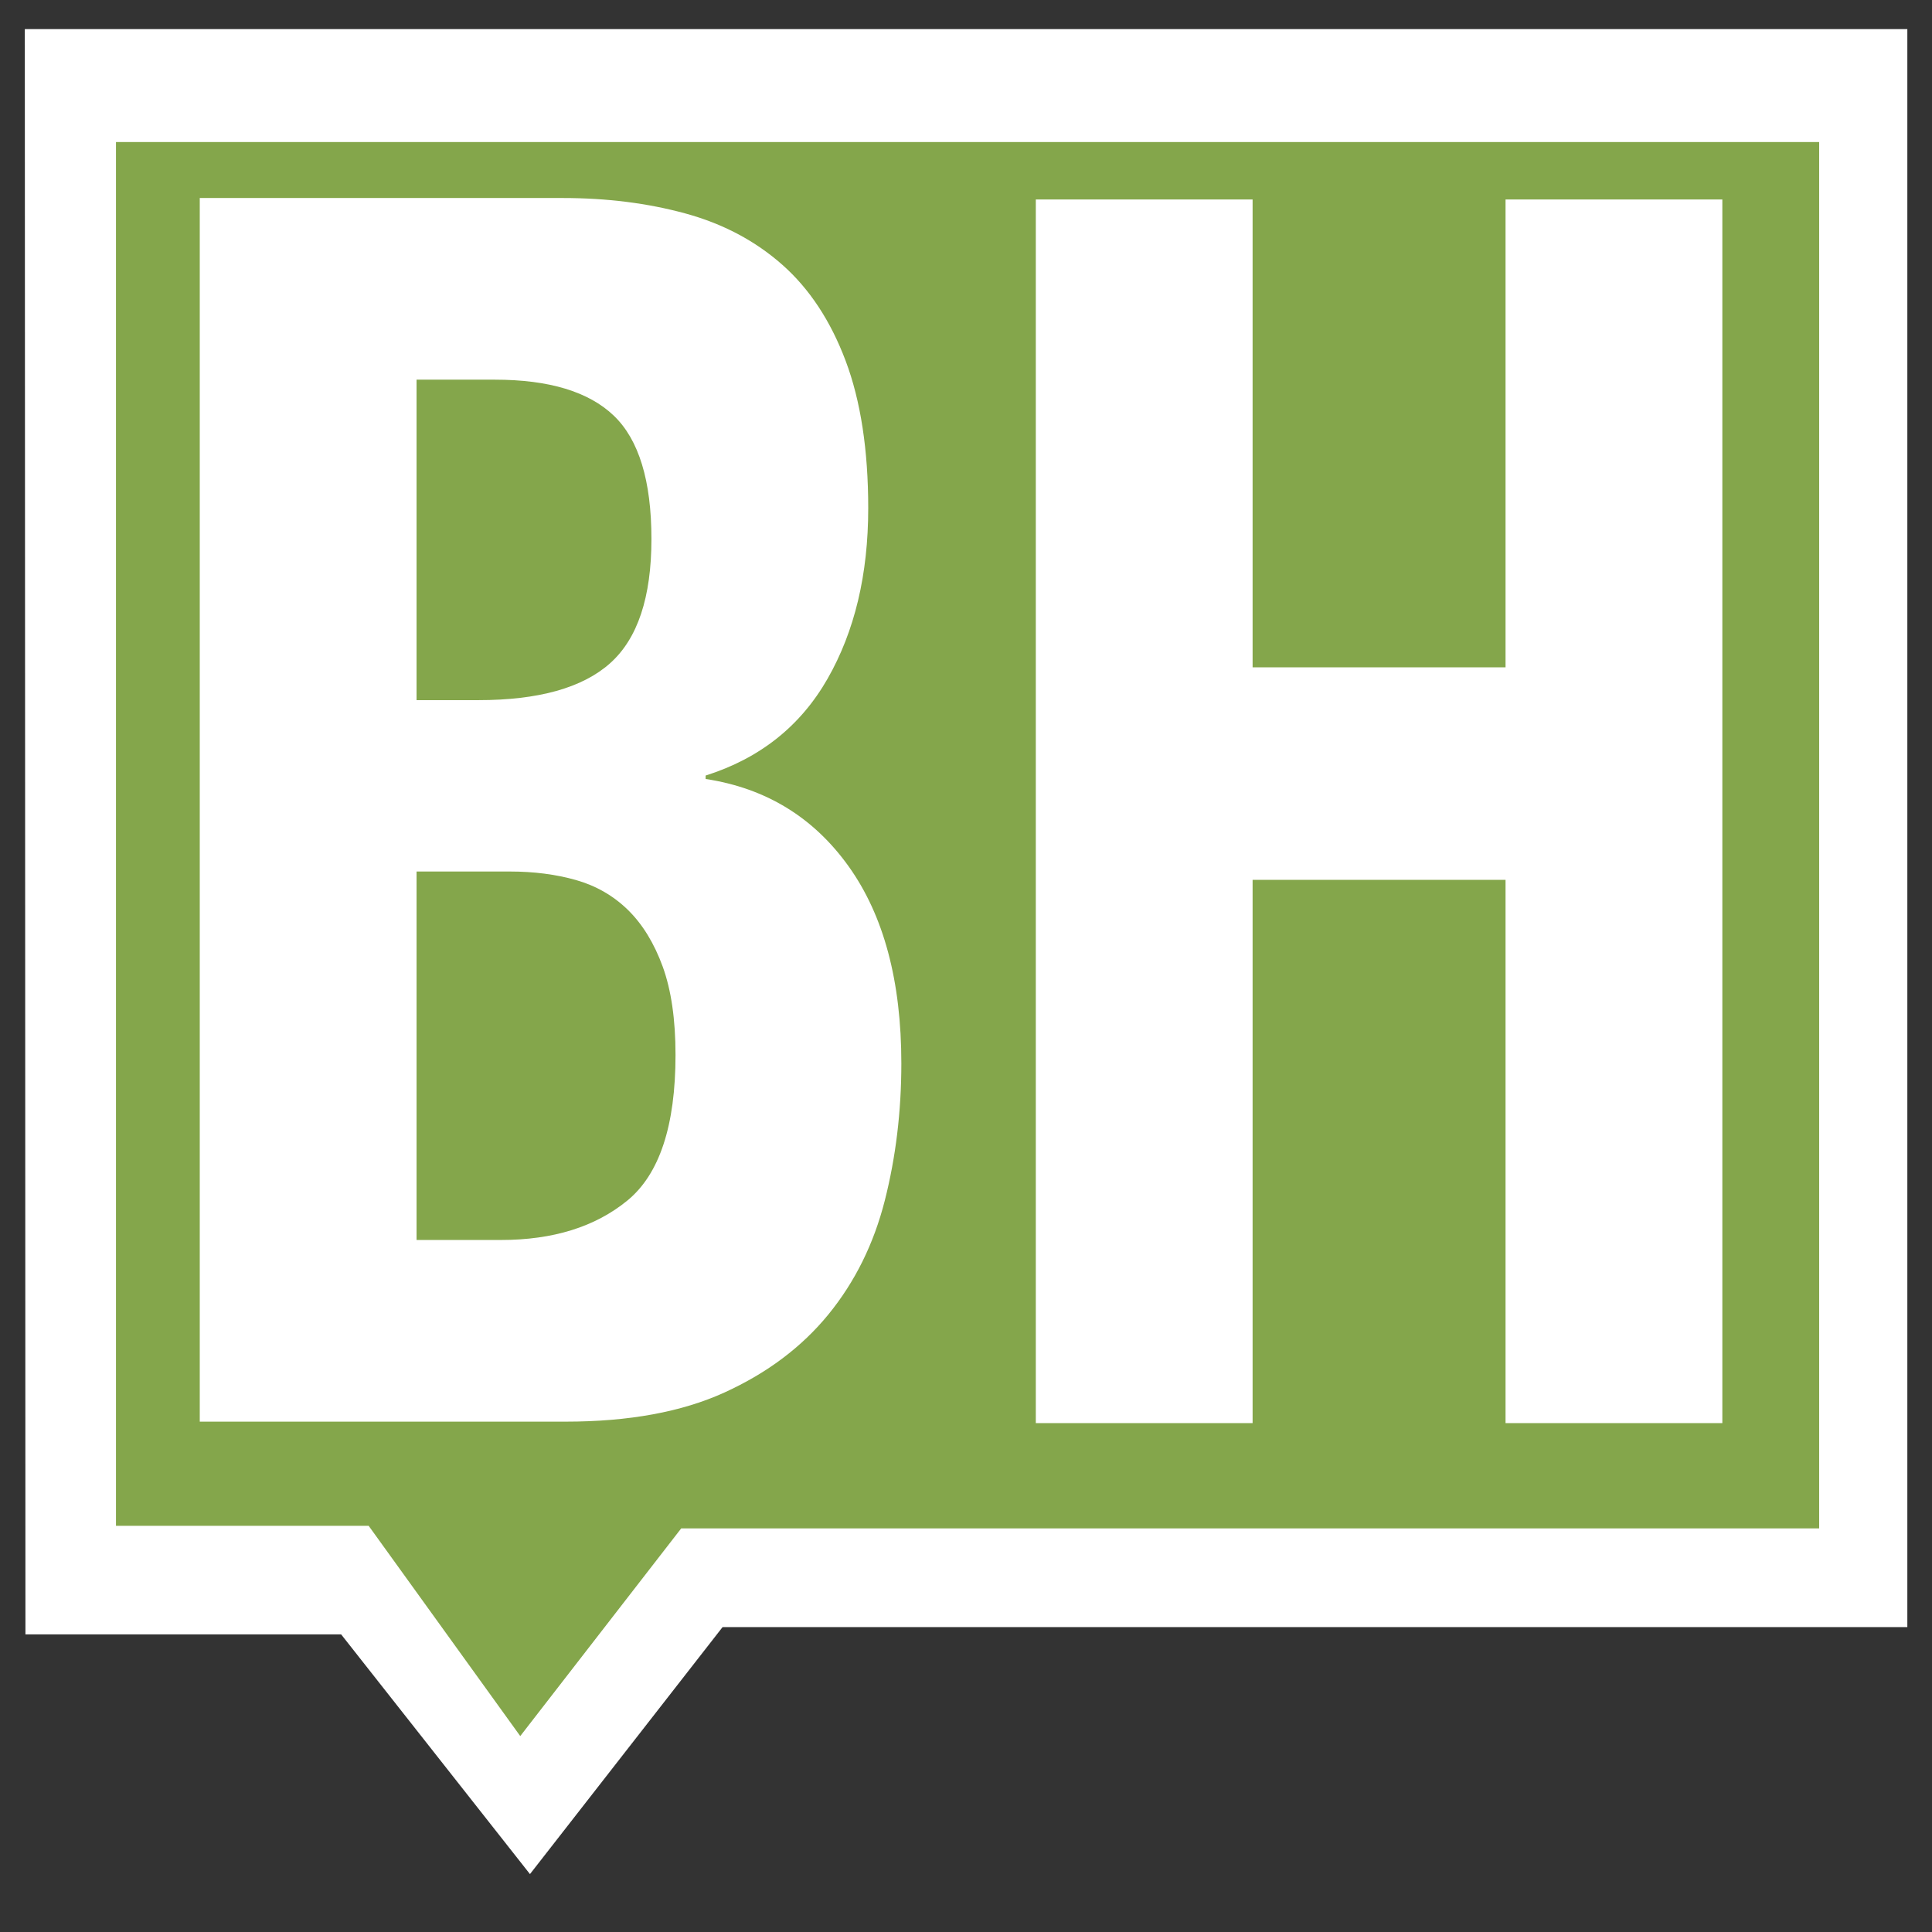
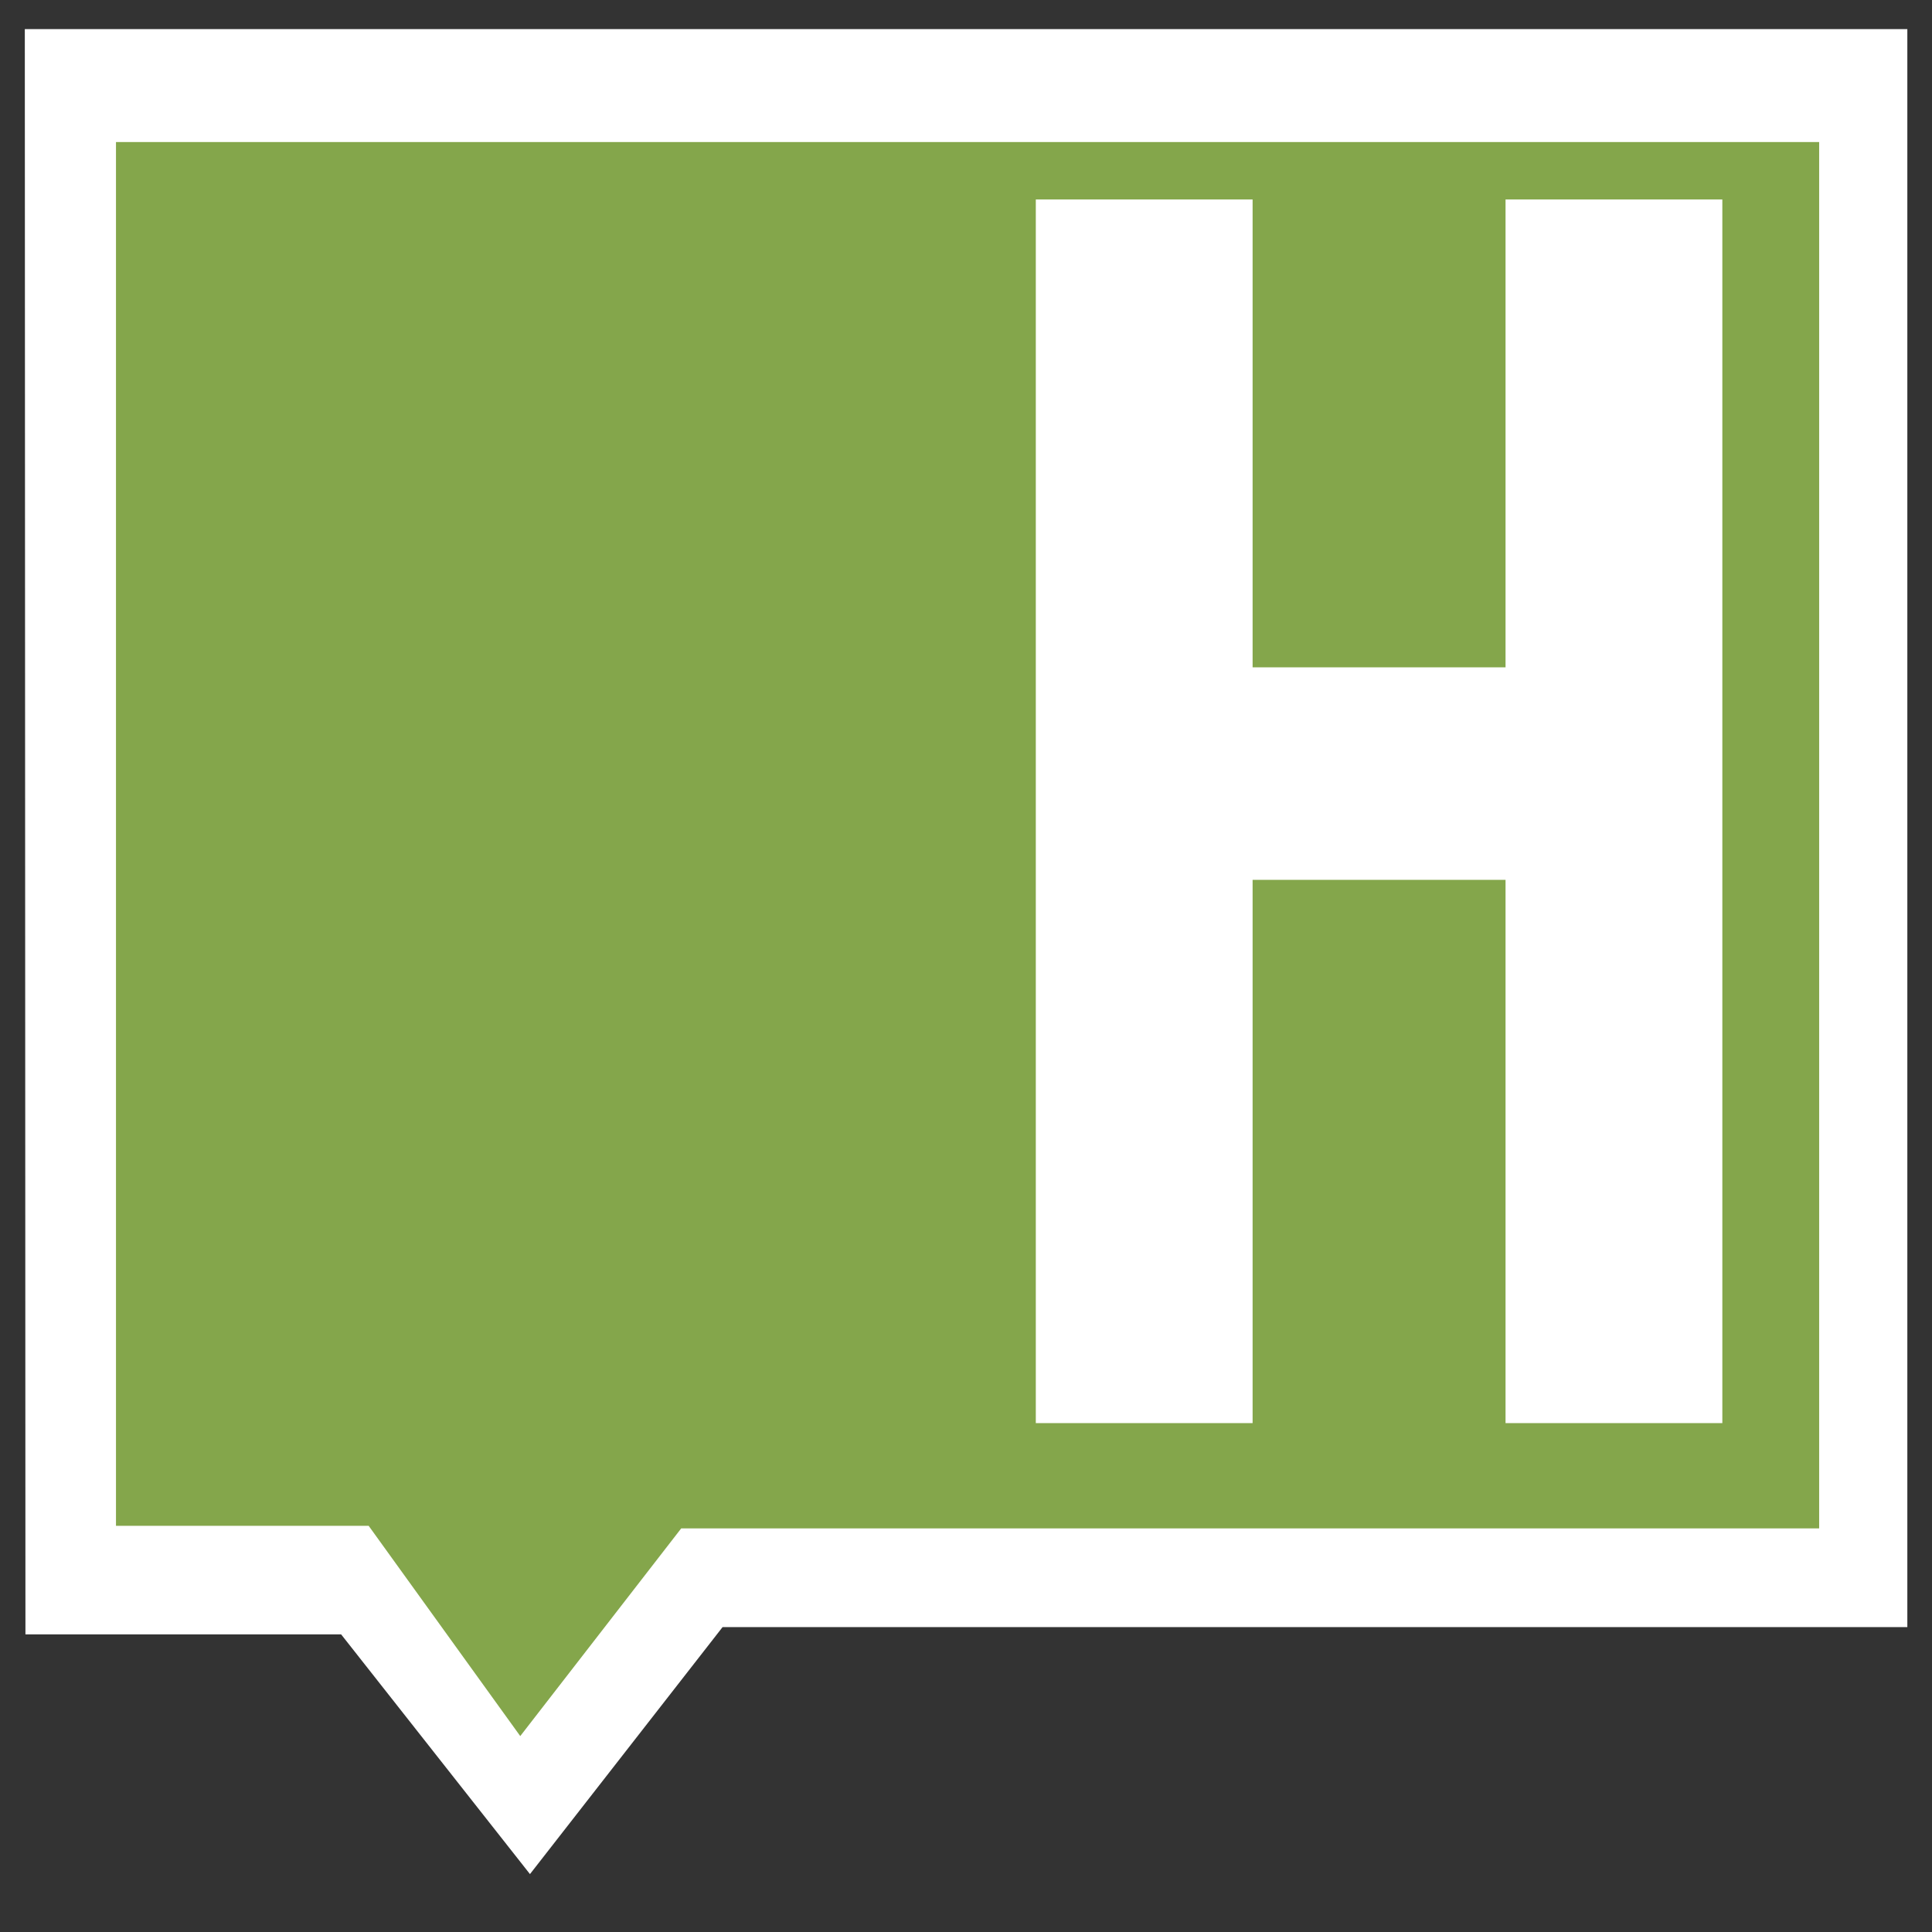
<svg xmlns="http://www.w3.org/2000/svg" xmlns:ns1="http://www.inkscape.org/namespaces/inkscape" xmlns:ns2="http://sodipodi.sourceforge.net/DTD/sodipodi-0.dtd" width="32" height="32" id="svg3486" version="1.1" ns1:version="0.48.5 r10040" ns2:docname="favicon.svg" ns1:export-filename="/home/system/mapasculturais_documentos/2015_mapasculturais_minas_gerais_BH/mapasculturaisThemeBH/assets/img/favicon.ico].png" ns1:export-xdpi="90" ns1:export-ydpi="90">
  <rect width="100%" height="100%" fill="#333333" stroke="none" />
  <defs id="defs3488" />
  <ns2:namedview id="base" pagecolor="#d4d4d4" bordercolor="#666666" borderopacity="1.0" ns1:pageopacity="0" ns1:pageshadow="2" ns1:zoom="15.442434" ns1:cx="20.366209" ns1:cy="11.967773" ns1:document-units="px" ns1:current-layer="layer1" showgrid="false" ns1:window-width="1920" ns1:window-height="1041" ns1:window-x="1920" ns1:window-y="0" ns1:window-maximized="1" />
  <g ns1:label="Camada 1" ns1:groupmode="layer" id="layer1" transform="translate(0,-1020.362)">
    <g id="g20" transform="matrix(0.062,0,0,-0.086,8.778,1051.403)" ns1:export-filename="/home/system/mapasculturais_documentos/2015_mapasculturais_minas_gerais_BH/mapasculturaisThemeBH/assets/img/logo-site.png" ns1:export-xdpi="90.05336" ns1:export-ydpi="90.05336">
      <path d="m 0,0 -50.452,46.173 -84.333,0 -0.167,309.167 502.912,0 0,-307.766 -316.504,0 L 0,0 z" style="fill:#ffffff;fill-opacity:1;fill-rule:nonzero;stroke:none" id="path22" ns1:connector-curvature="0" />
    </g>
    <g id="g32" transform="matrix(0.062,0,0,-0.086,8.617,1049.117)" ns1:export-filename="/home/system/mapasculturais_documentos/2015_mapasculturais_minas_gerais_BH/mapasculturaisThemeBH/assets/img/logo-site.png" ns1:export-xdpi="90.05336" ns1:export-ydpi="90.05336">
      <path d="m 0,0 -40.5,40.5 -67.5,0 0,266.5 455,0 L 347,40 43,40 0,0 z" style="fill:#84a64b;fill-opacity:1;fill-rule:nonzero;stroke:none" id="path34" ns1:connector-curvature="0" />
    </g>
    <g id="g184-8" transform="matrix(0.221,0,0,-0.221,8.296,1040.9)">
-       <path d="m 0,0 c 3.911,0 7.07,0.983 9.478,2.954 2.407,1.969 3.611,5.608 3.611,10.918 0,2.653 -0.321,4.858 -0.959,6.614 -0.64,1.754 -1.506,3.167 -2.595,4.239 -1.092,1.069 -2.389,1.818 -3.893,2.248 -1.506,0.427 -3.16,0.642 -4.965,0.642 l -6.996,0 L -6.319,0 0,0 z m -1.692,40.459 c 4.513,0 7.803,0.919 9.873,2.761 2.068,1.841 3.103,4.946 3.103,9.312 0,4.367 -0.942,7.45 -2.821,9.248 -1.881,1.798 -4.852,2.697 -8.914,2.697 l -5.868,0 0,-24.018 4.627,0 z m 6.318,37.633 c 3.31,0 6.375,-0.385 9.196,-1.156 2.821,-0.77 5.247,-2.055 7.278,-3.853 2.031,-1.798 3.611,-4.197 4.739,-7.193 1.128,-2.998 1.693,-6.679 1.693,-11.046 0,-4.967 -1.016,-9.227 -3.047,-12.78 -2.031,-3.554 -5.077,-5.972 -9.139,-7.256 l 0,-0.257 c 4.513,-0.687 8.085,-2.87 10.719,-6.551 2.632,-3.683 3.949,-8.605 3.949,-14.771 0,-3.596 -0.414,-7.021 -1.241,-10.275 -0.829,-3.255 -2.239,-6.101 -4.231,-8.541 -1.995,-2.44 -4.59,-4.389 -7.786,-5.844 -3.198,-1.457 -7.165,-2.184 -11.904,-2.184 l -27.419,0 0,91.707 27.193,0 z" style="fill:#ffffff;fill-opacity:1;fill-rule:nonzero;stroke:none" id="path186-5" ns1:connector-curvature="0" />
-     </g>
+       </g>
    <g id="g188-3" transform="matrix(0.221,0,0,-0.221,20.747,1023.666)">
-       <path d="m 0,0 0,-35.064 18.957,0 0,35.064 16.248,0 0,-91.707 -16.248,0 0,40.716 -18.957,0 0,-40.716 -16.248,0 0,91.707 L 0,0 z" style="fill:#ffffff;fill-opacity:1;fill-rule:nonzero;stroke:none" id="path190-5" ns1:connector-curvature="0" />
+       <path d="m 0,0 0,-35.064 18.957,0 0,35.064 16.248,0 0,-91.707 -16.248,0 0,40.716 -18.957,0 0,-40.716 -16.248,0 0,91.707 L 0,0 " style="fill:#ffffff;fill-opacity:1;fill-rule:nonzero;stroke:none" id="path190-5" ns1:connector-curvature="0" />
    </g>
  </g>
</svg>